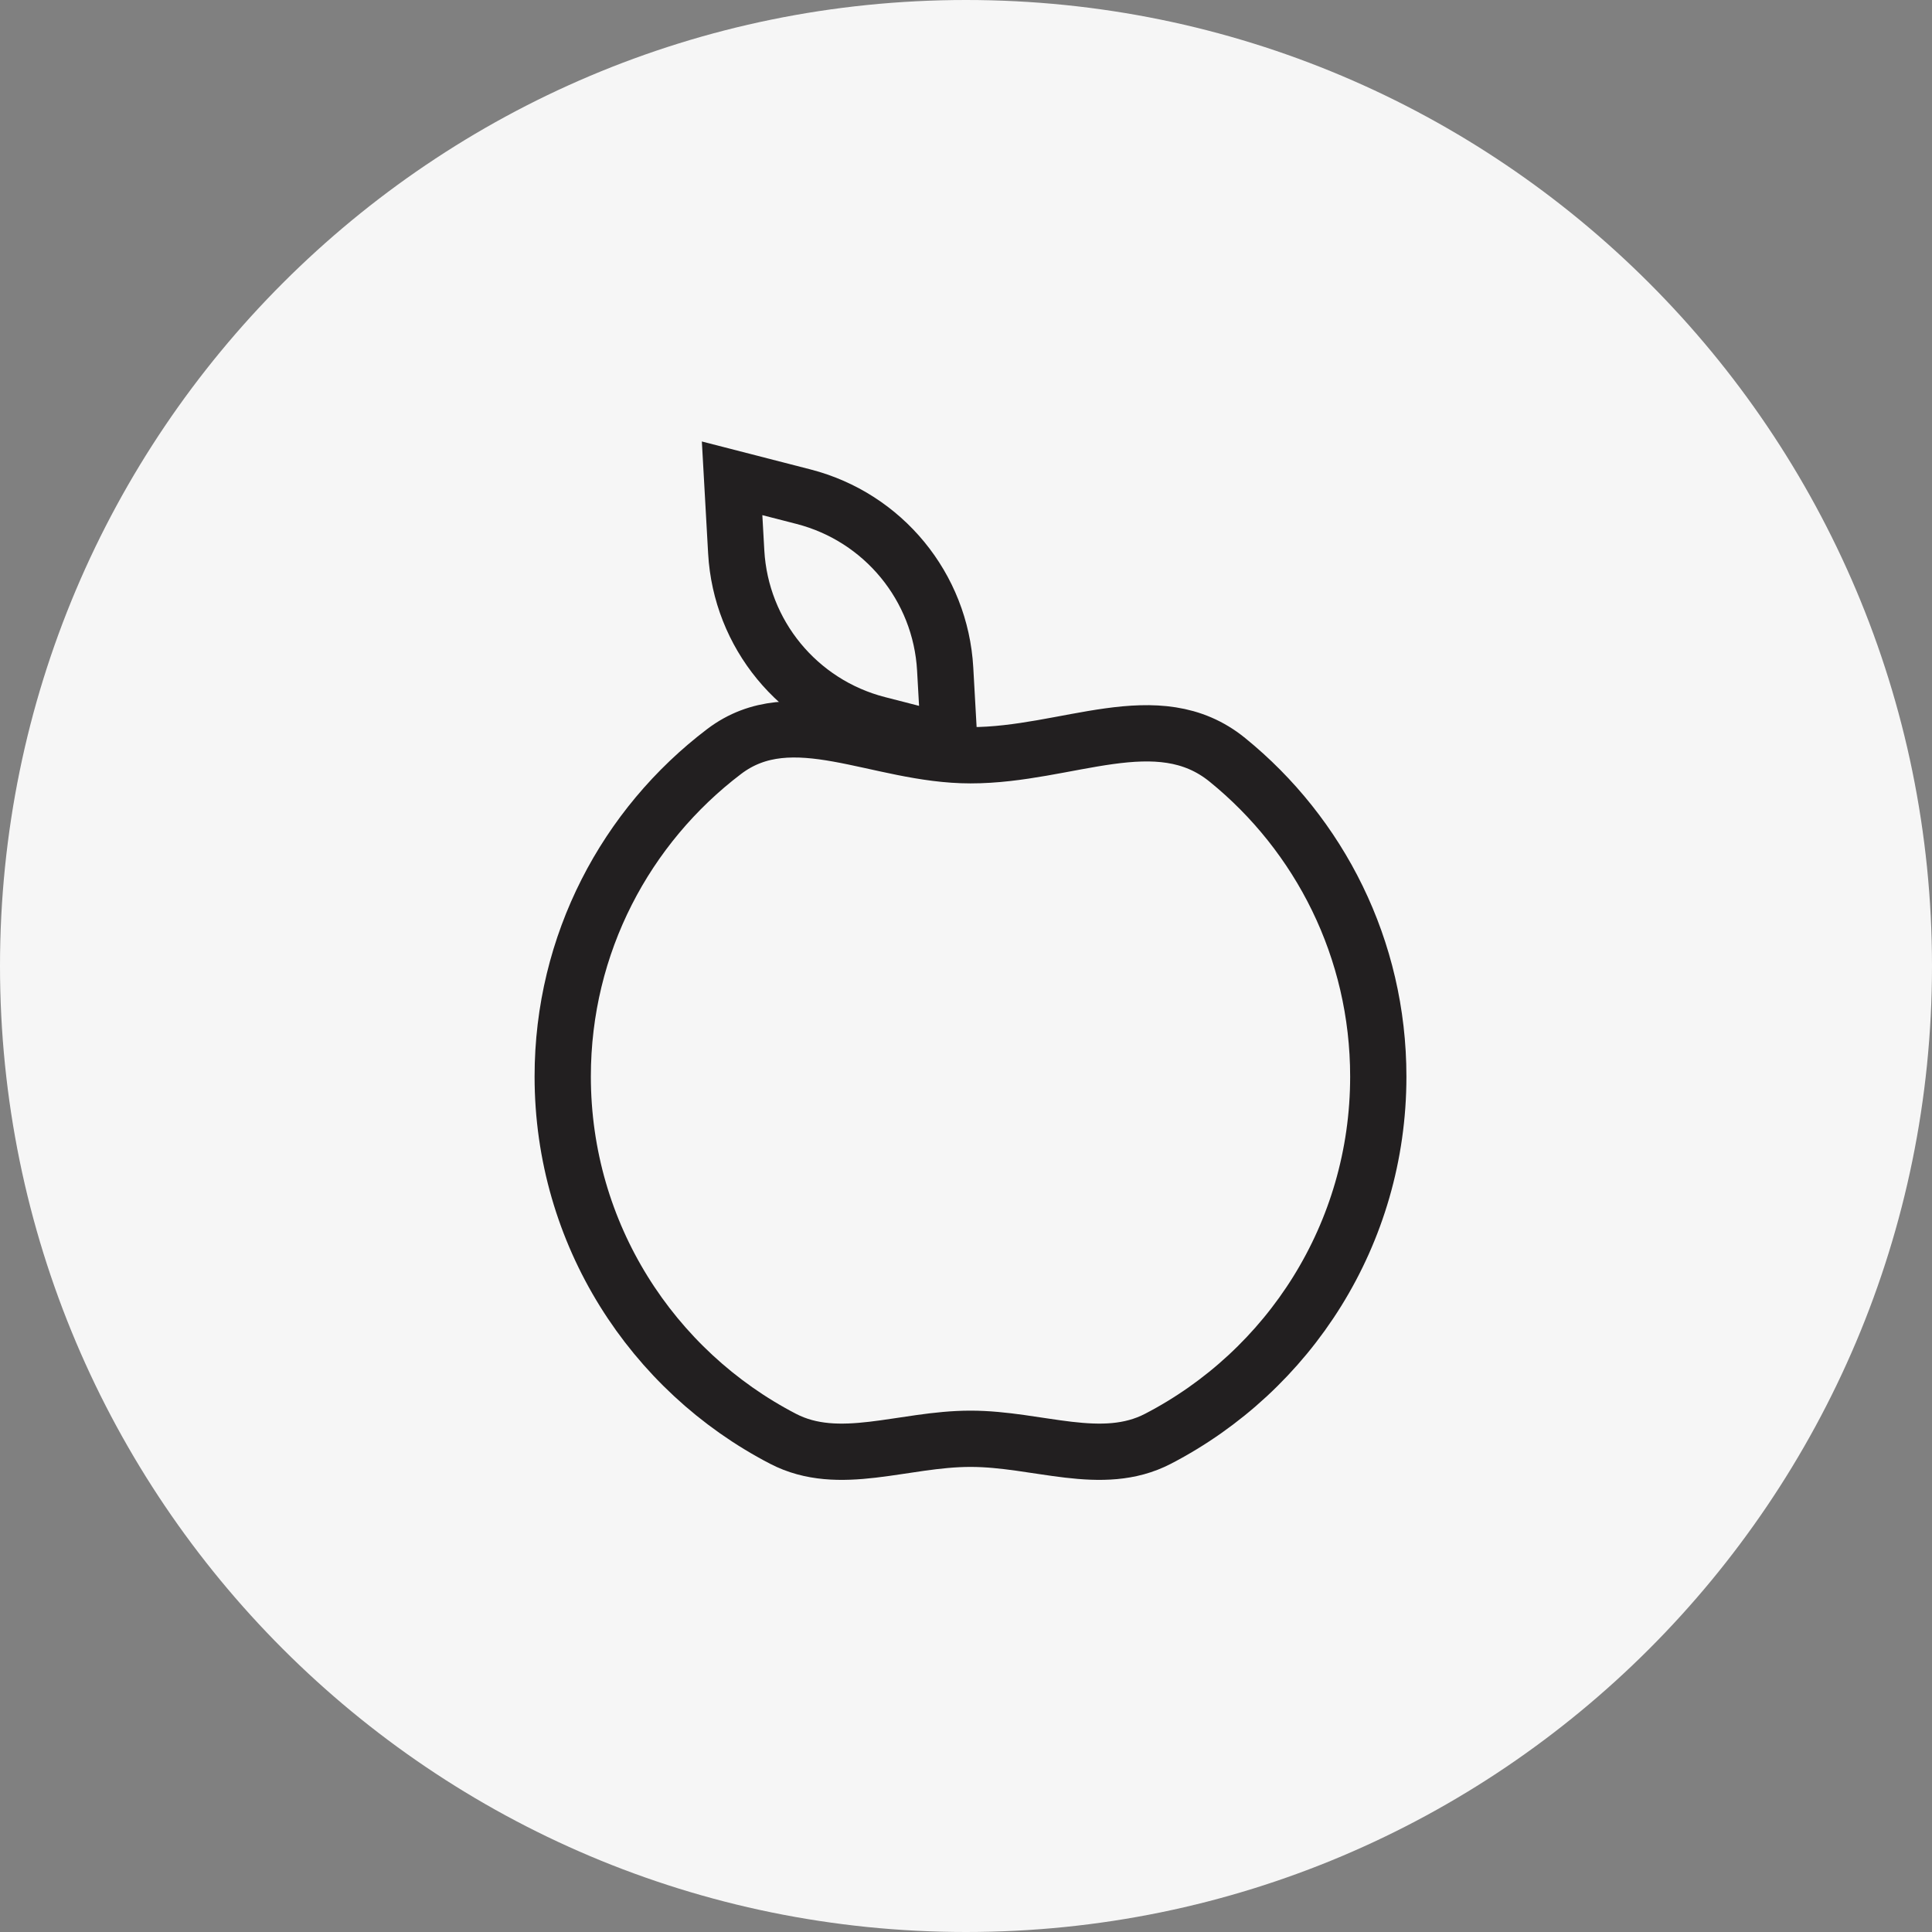
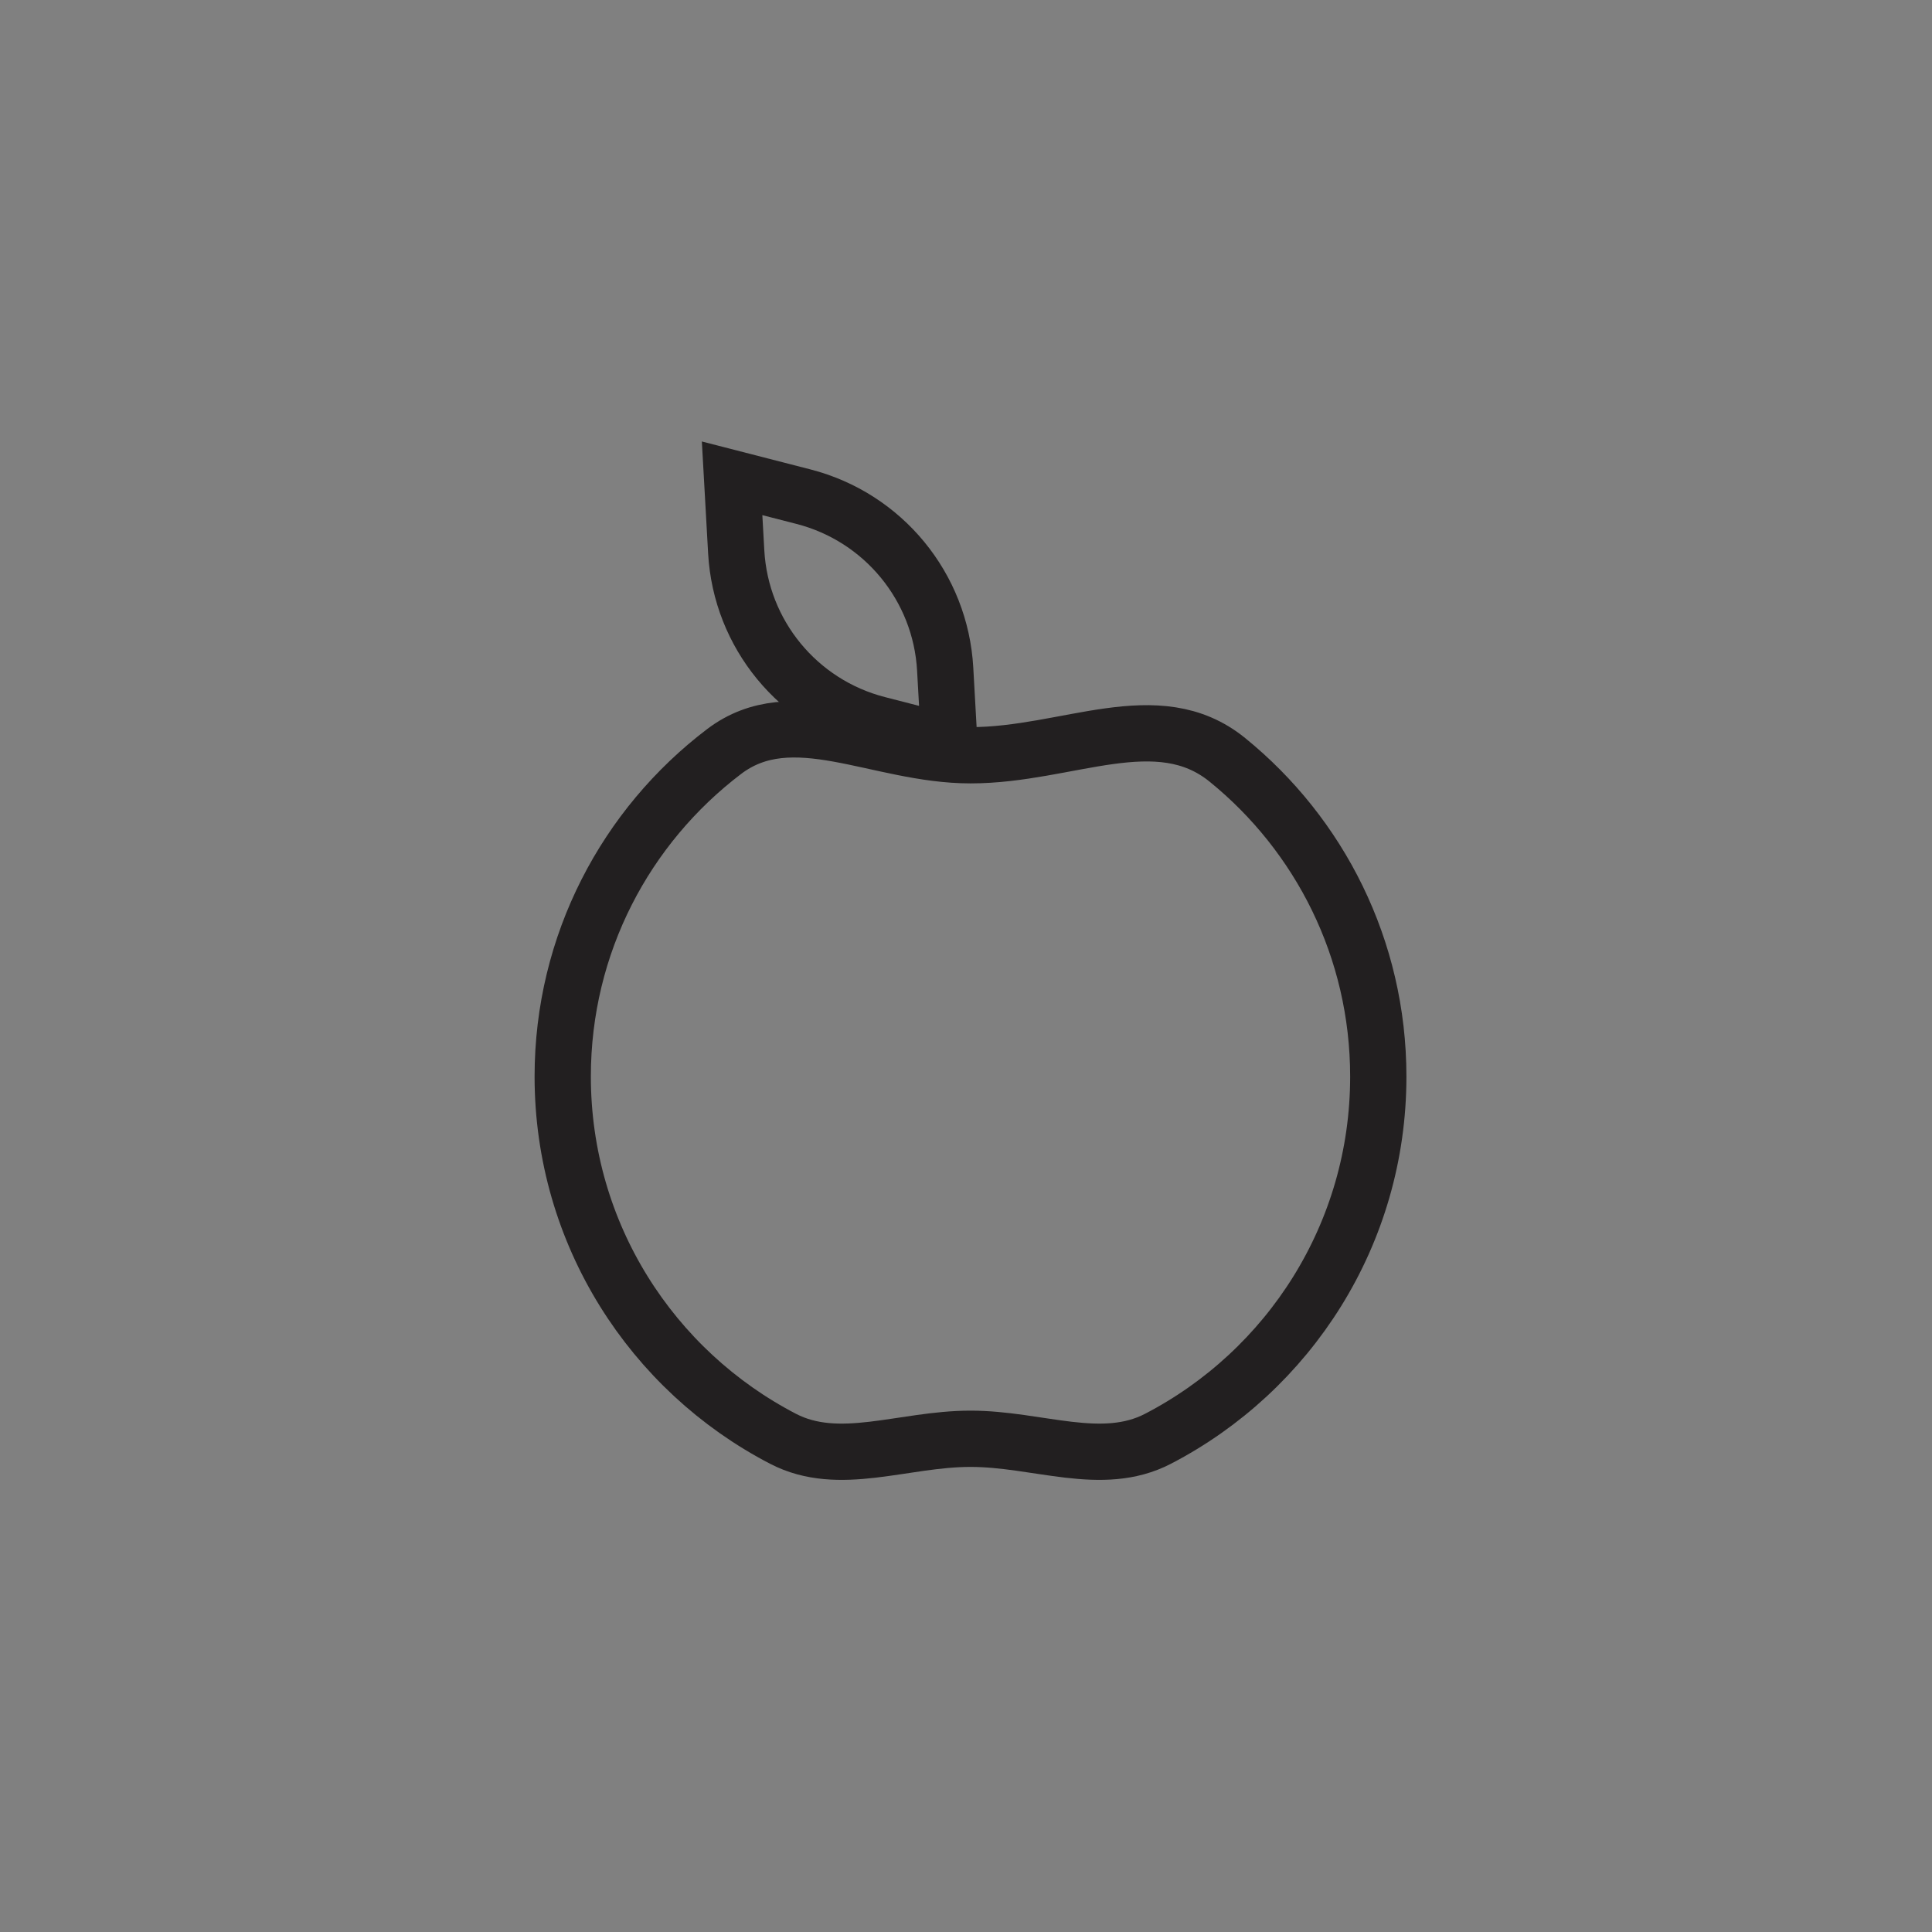
<svg xmlns="http://www.w3.org/2000/svg" width="206" height="206" viewBox="0 0 206 206" fill="none">
  <rect x="0" y="0" width="206" height="206" fill="#808080" stroke="none" />
-   <path d="M103 206C159.885 206 206 159.885 206 103C206 46.115 159.885 0 103 0C46.115 0 0 46.115 0 103C0 159.885 46.115 206 103 206Z" fill="#F6F6F6" />
  <path d="M146.96 114.79C146.96 131.6 137.43 146.17 123.47 153.41C117.48 156.52 110.68 153.41 103.48 153.41C96.28 153.41 89.48 156.52 83.49 153.41C69.53 146.17 60 131.59 60 114.78C60 100.63 66.75 88.07 77.21 80.13C84.51 74.59 93.61 80.53 103.48 80.53C113.86 80.53 123.4 74.95 130.87 81.02C140.69 88.99 146.96 101.16 146.96 114.79V114.79Z" stroke="#221F20" stroke-width="6" stroke-miterlimit="10" />
  <path d="M100.78 71.34L101.22 79.19L93.6 77.23C85.1 75.04 78.99 67.61 78.5 58.85L78.06 51L85.68 52.96C94.18 55.15 100.29 62.58 100.78 71.34V71.34Z" stroke="#221F20" stroke-width="6" stroke-miterlimit="10" />
</svg>